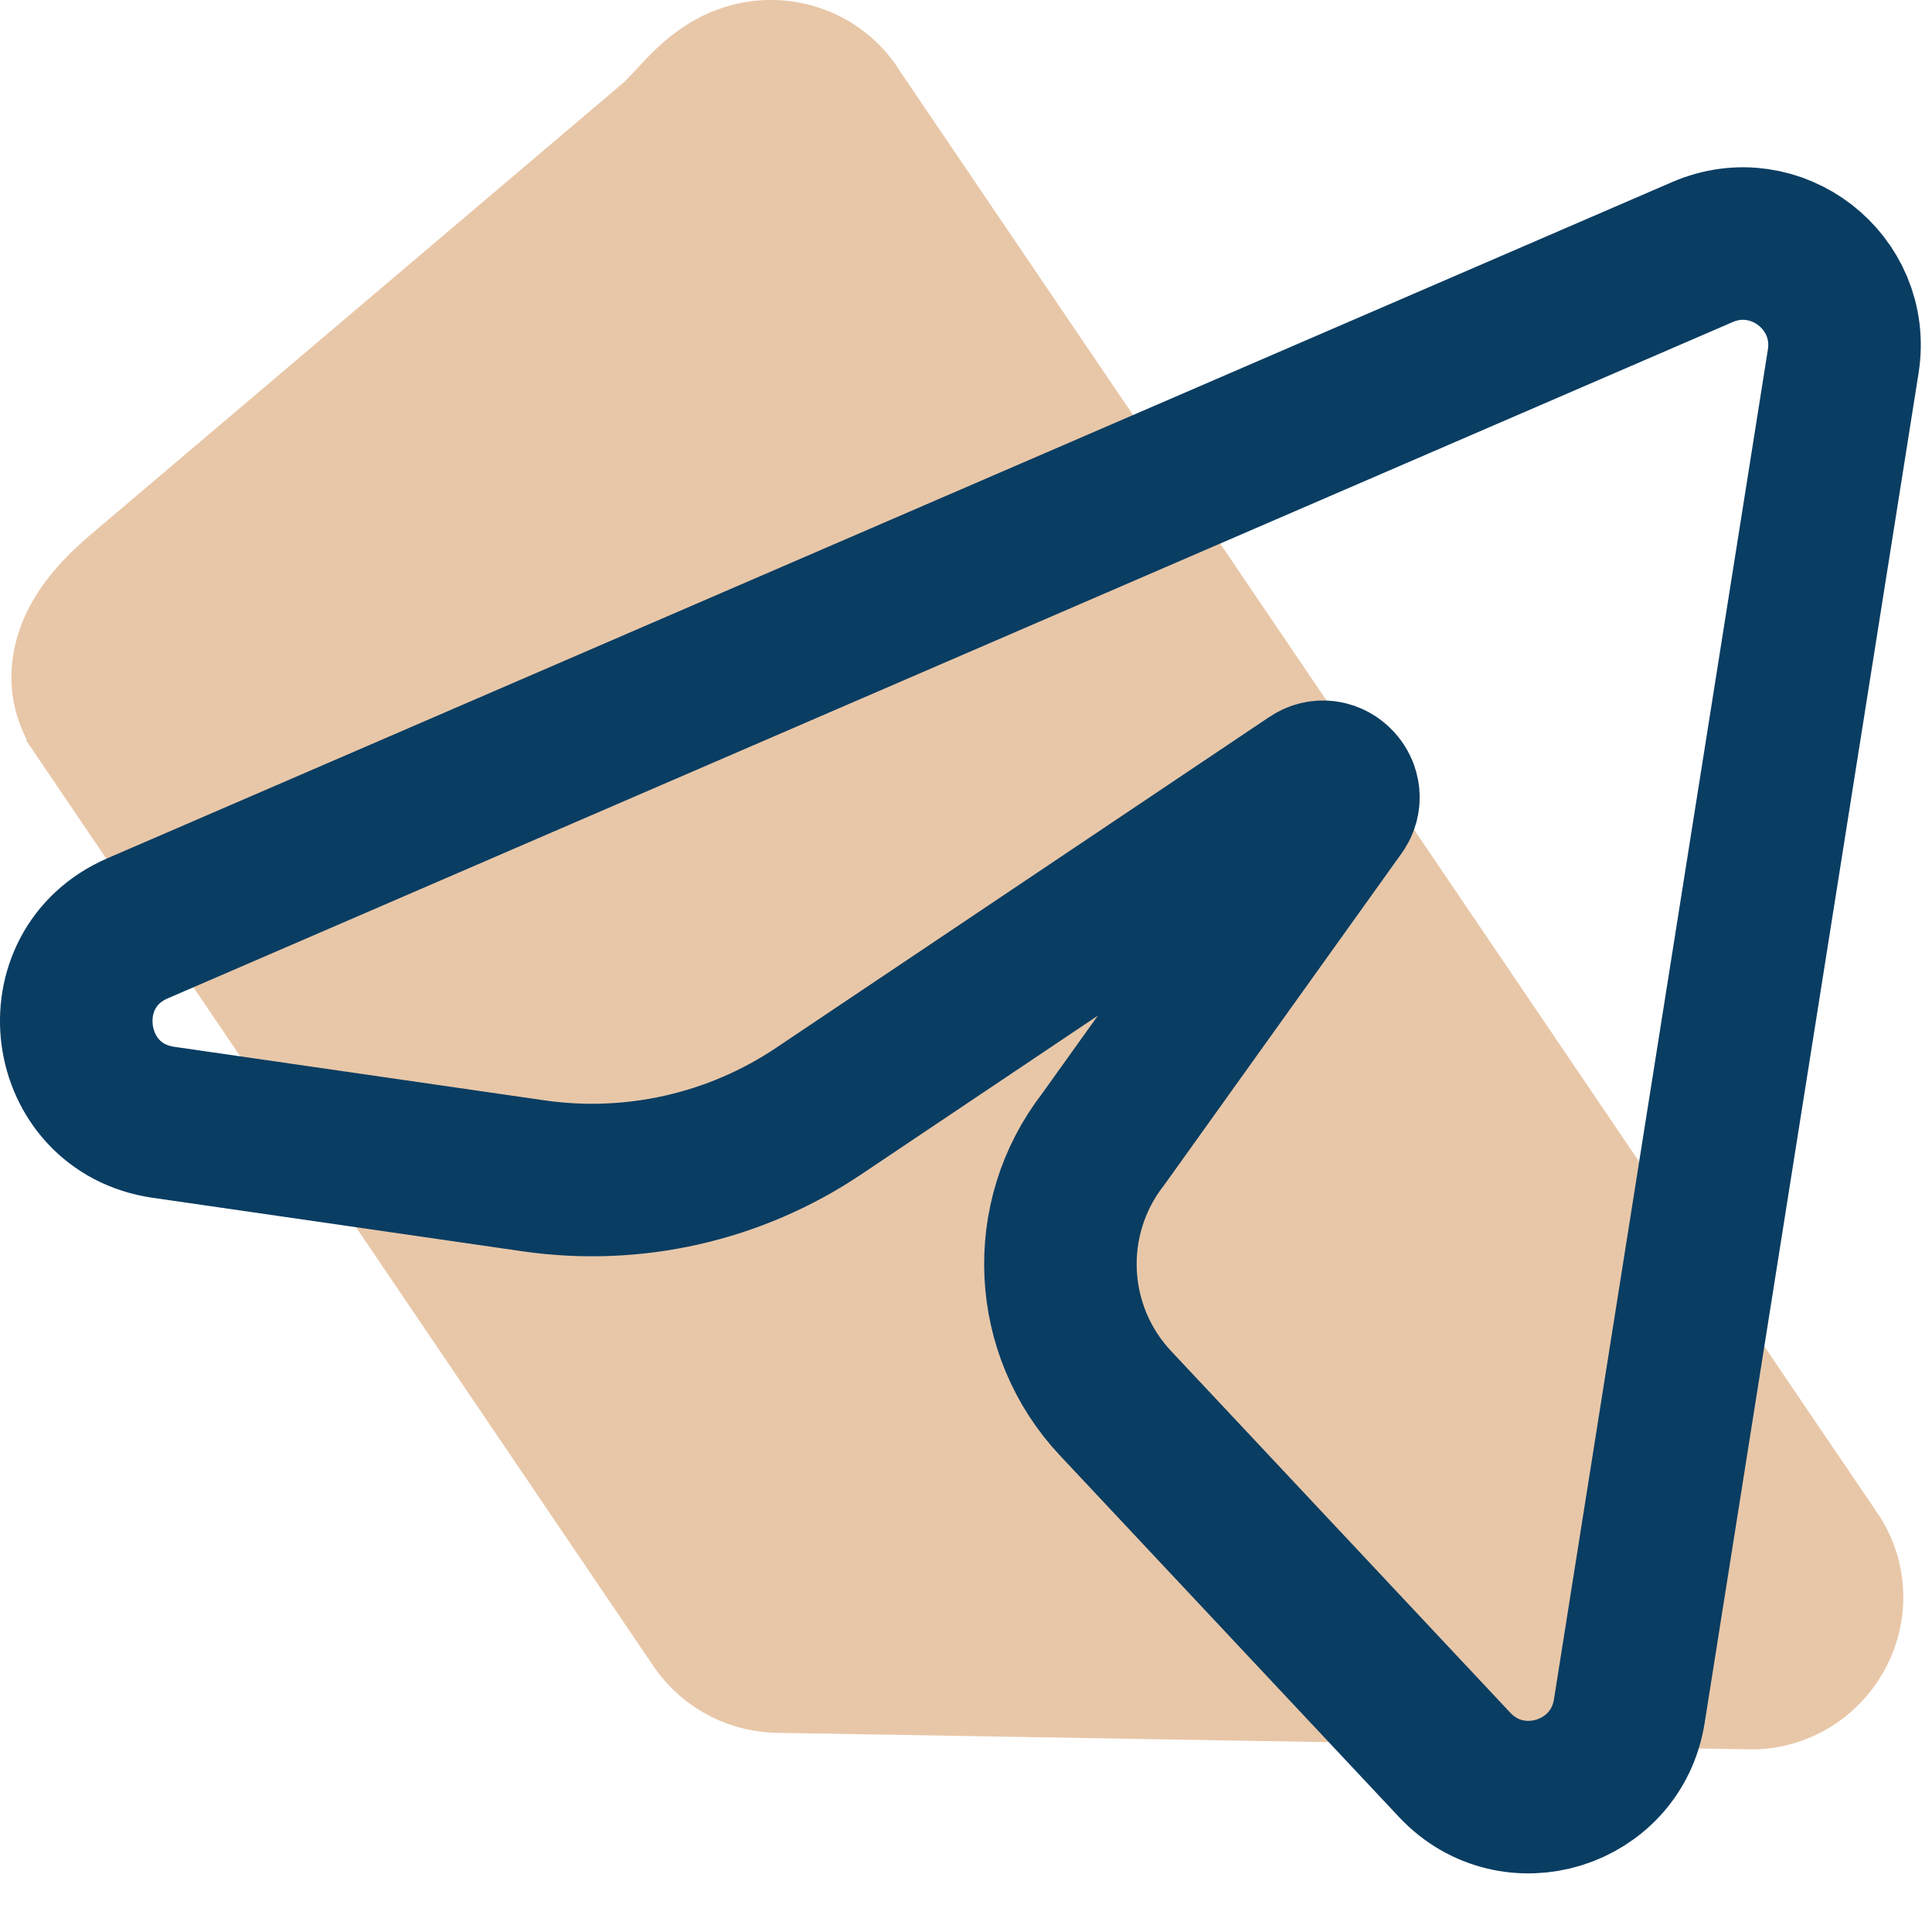
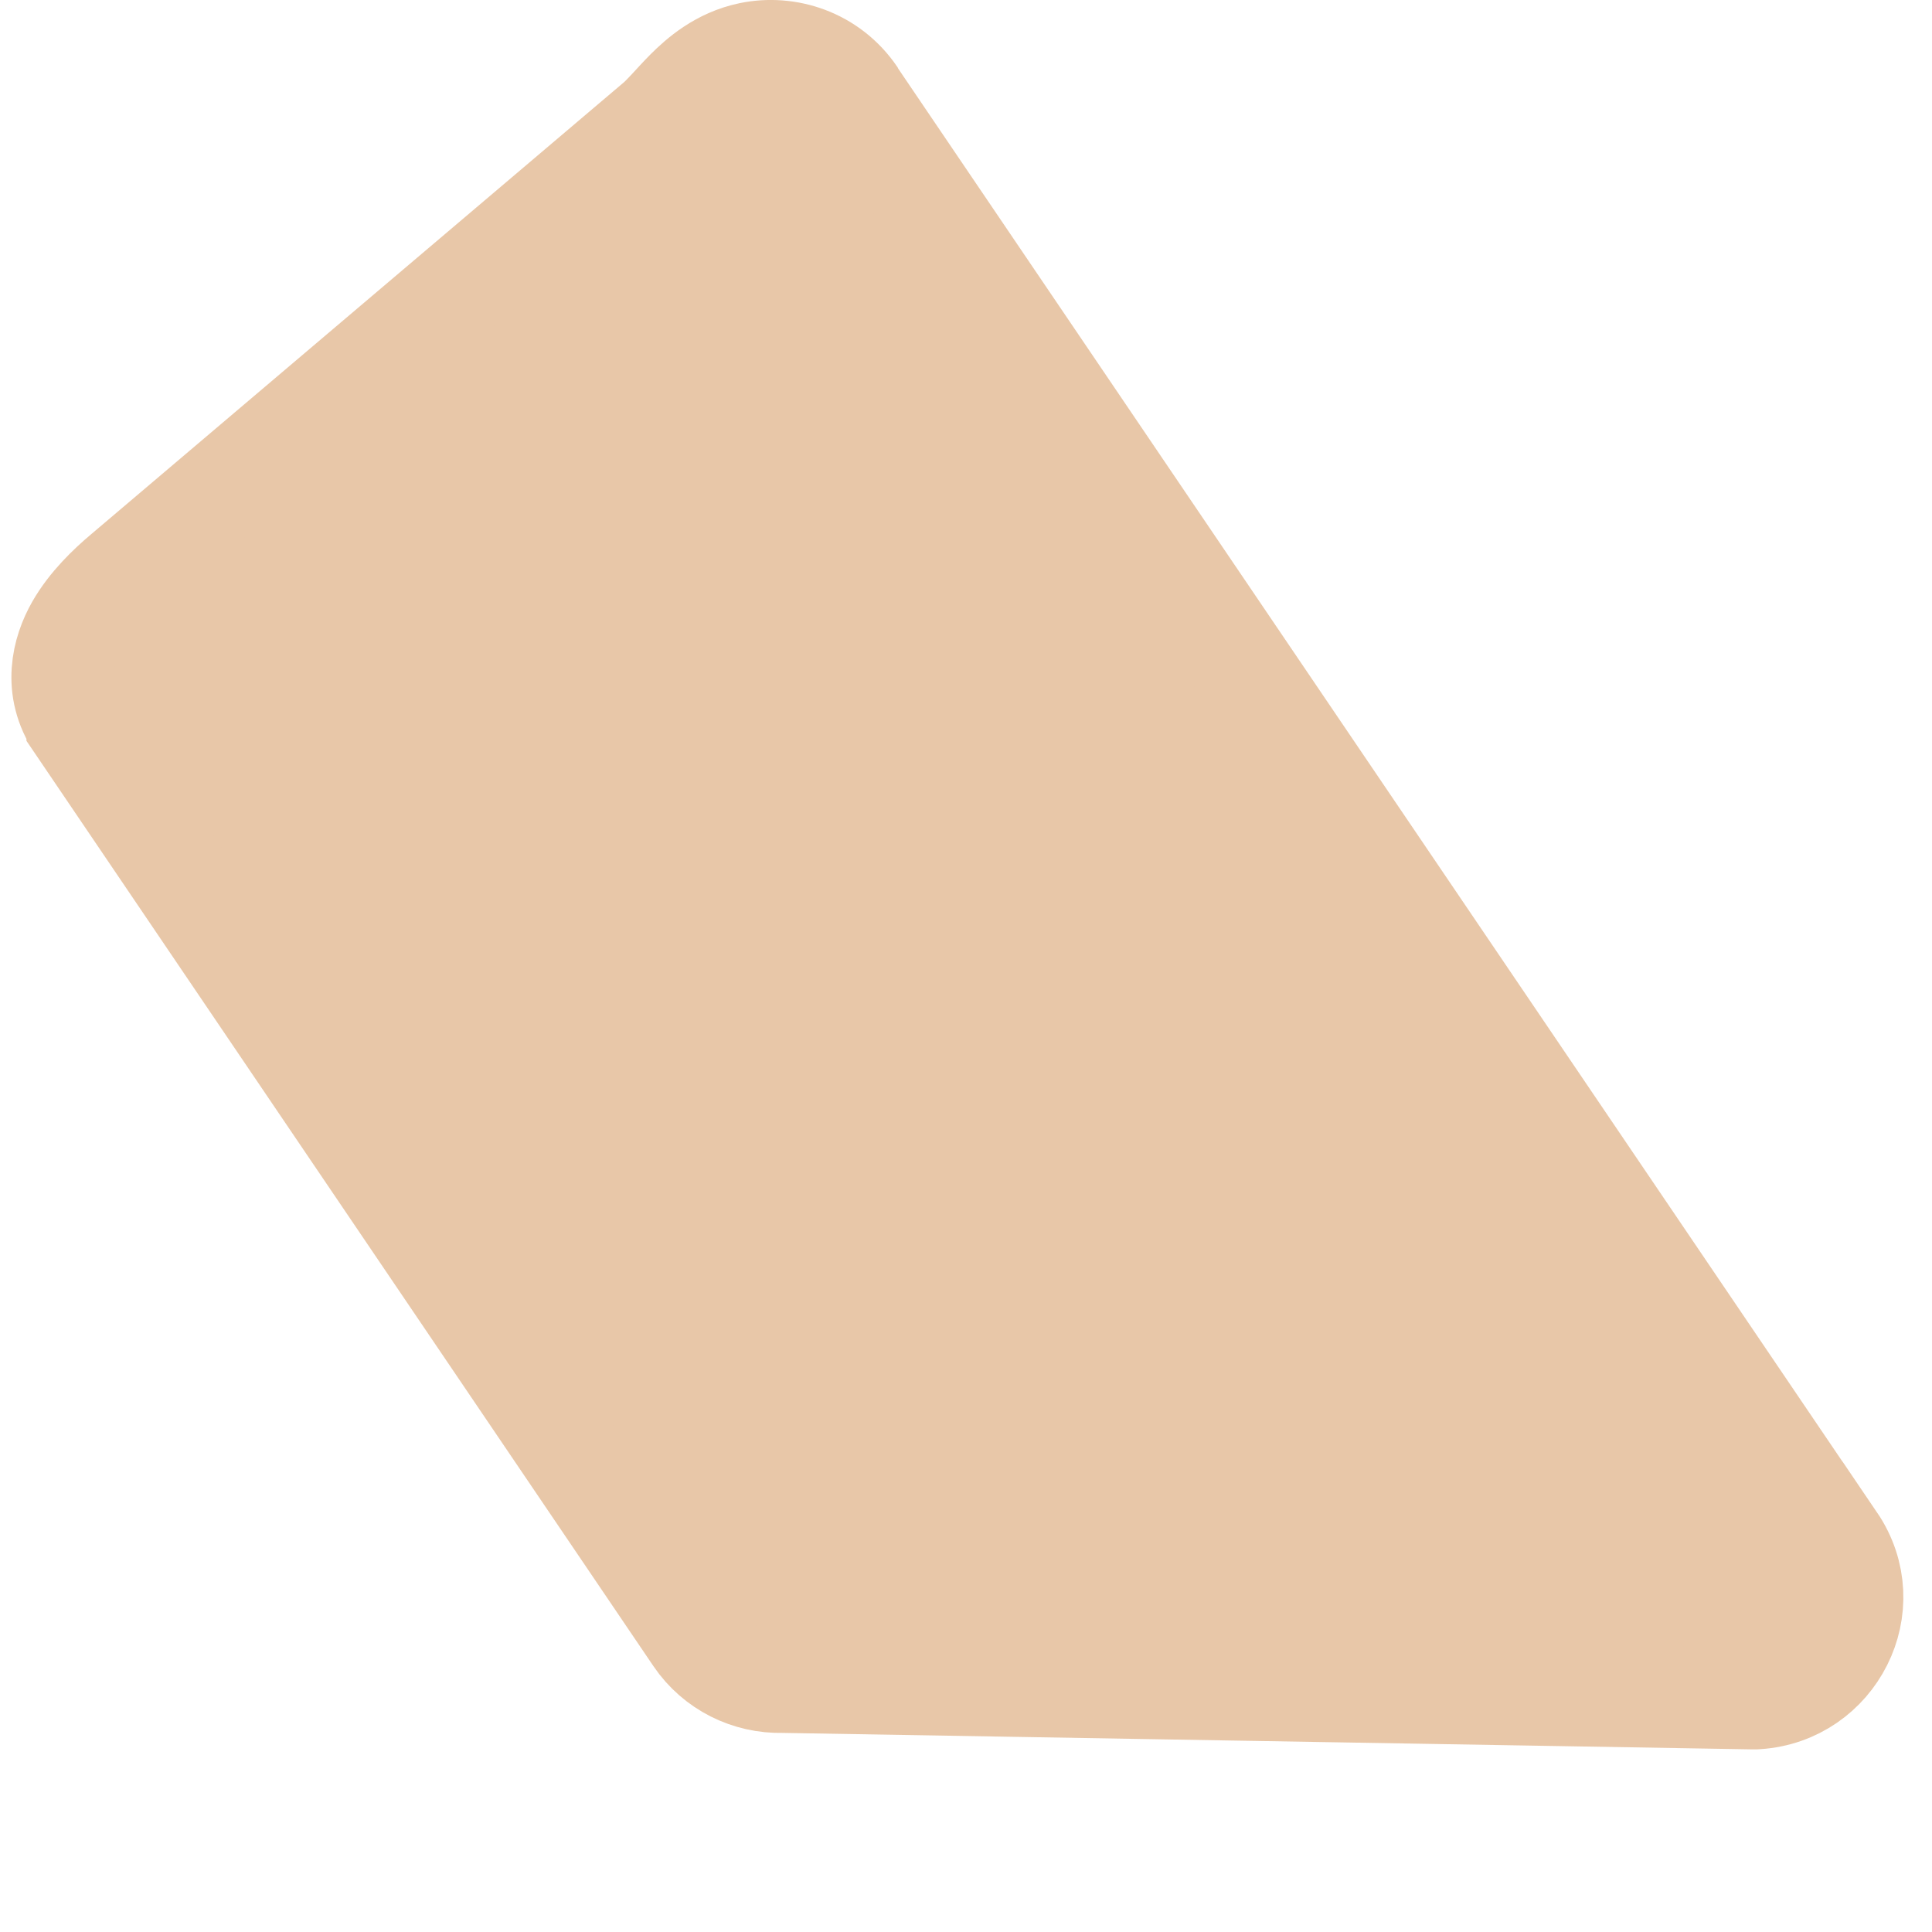
<svg xmlns="http://www.w3.org/2000/svg" width="19" height="19" viewBox="0 0 19 19" fill="none">
  <path d="M0.76 7.131C0.517 6.771 0.617 6.401 0.751 6.166C0.878 5.943 1.072 5.76 1.214 5.64L6.461 1.189C6.494 1.161 6.53 1.123 6.58 1.07C6.624 1.023 6.689 0.95 6.751 0.888C6.878 0.761 7.081 0.582 7.374 0.521C7.742 0.444 8.164 0.575 8.411 0.939C8.413 0.942 8.414 0.947 8.416 0.95L18.044 15.154L18.045 15.153C18.483 15.798 18.041 16.653 17.28 16.703L17.26 16.704L17.239 16.704L7.697 16.542C7.359 16.551 7.034 16.391 6.84 16.105L0.76 7.132L0.76 7.131Z" fill="#E8C7A8" stroke="#E8C7A8" />
-   <path d="M1.354 9.129L16.742 2.479C17.466 2.166 18.25 2.774 18.127 3.553L16.023 16.829C15.893 17.649 14.878 17.963 14.308 17.359L10.974 13.804C10.297 13.087 10.244 11.983 10.849 11.204L13.168 7.964C13.307 7.784 13.087 7.548 12.899 7.675L8.051 10.927C7.229 11.479 6.231 11.705 5.25 11.564L1.607 11.037C0.609 10.892 0.428 9.529 1.354 9.129Z" stroke="#0A3D62" stroke-width="1.5" stroke-linecap="round" stroke-linejoin="round" />
</svg>